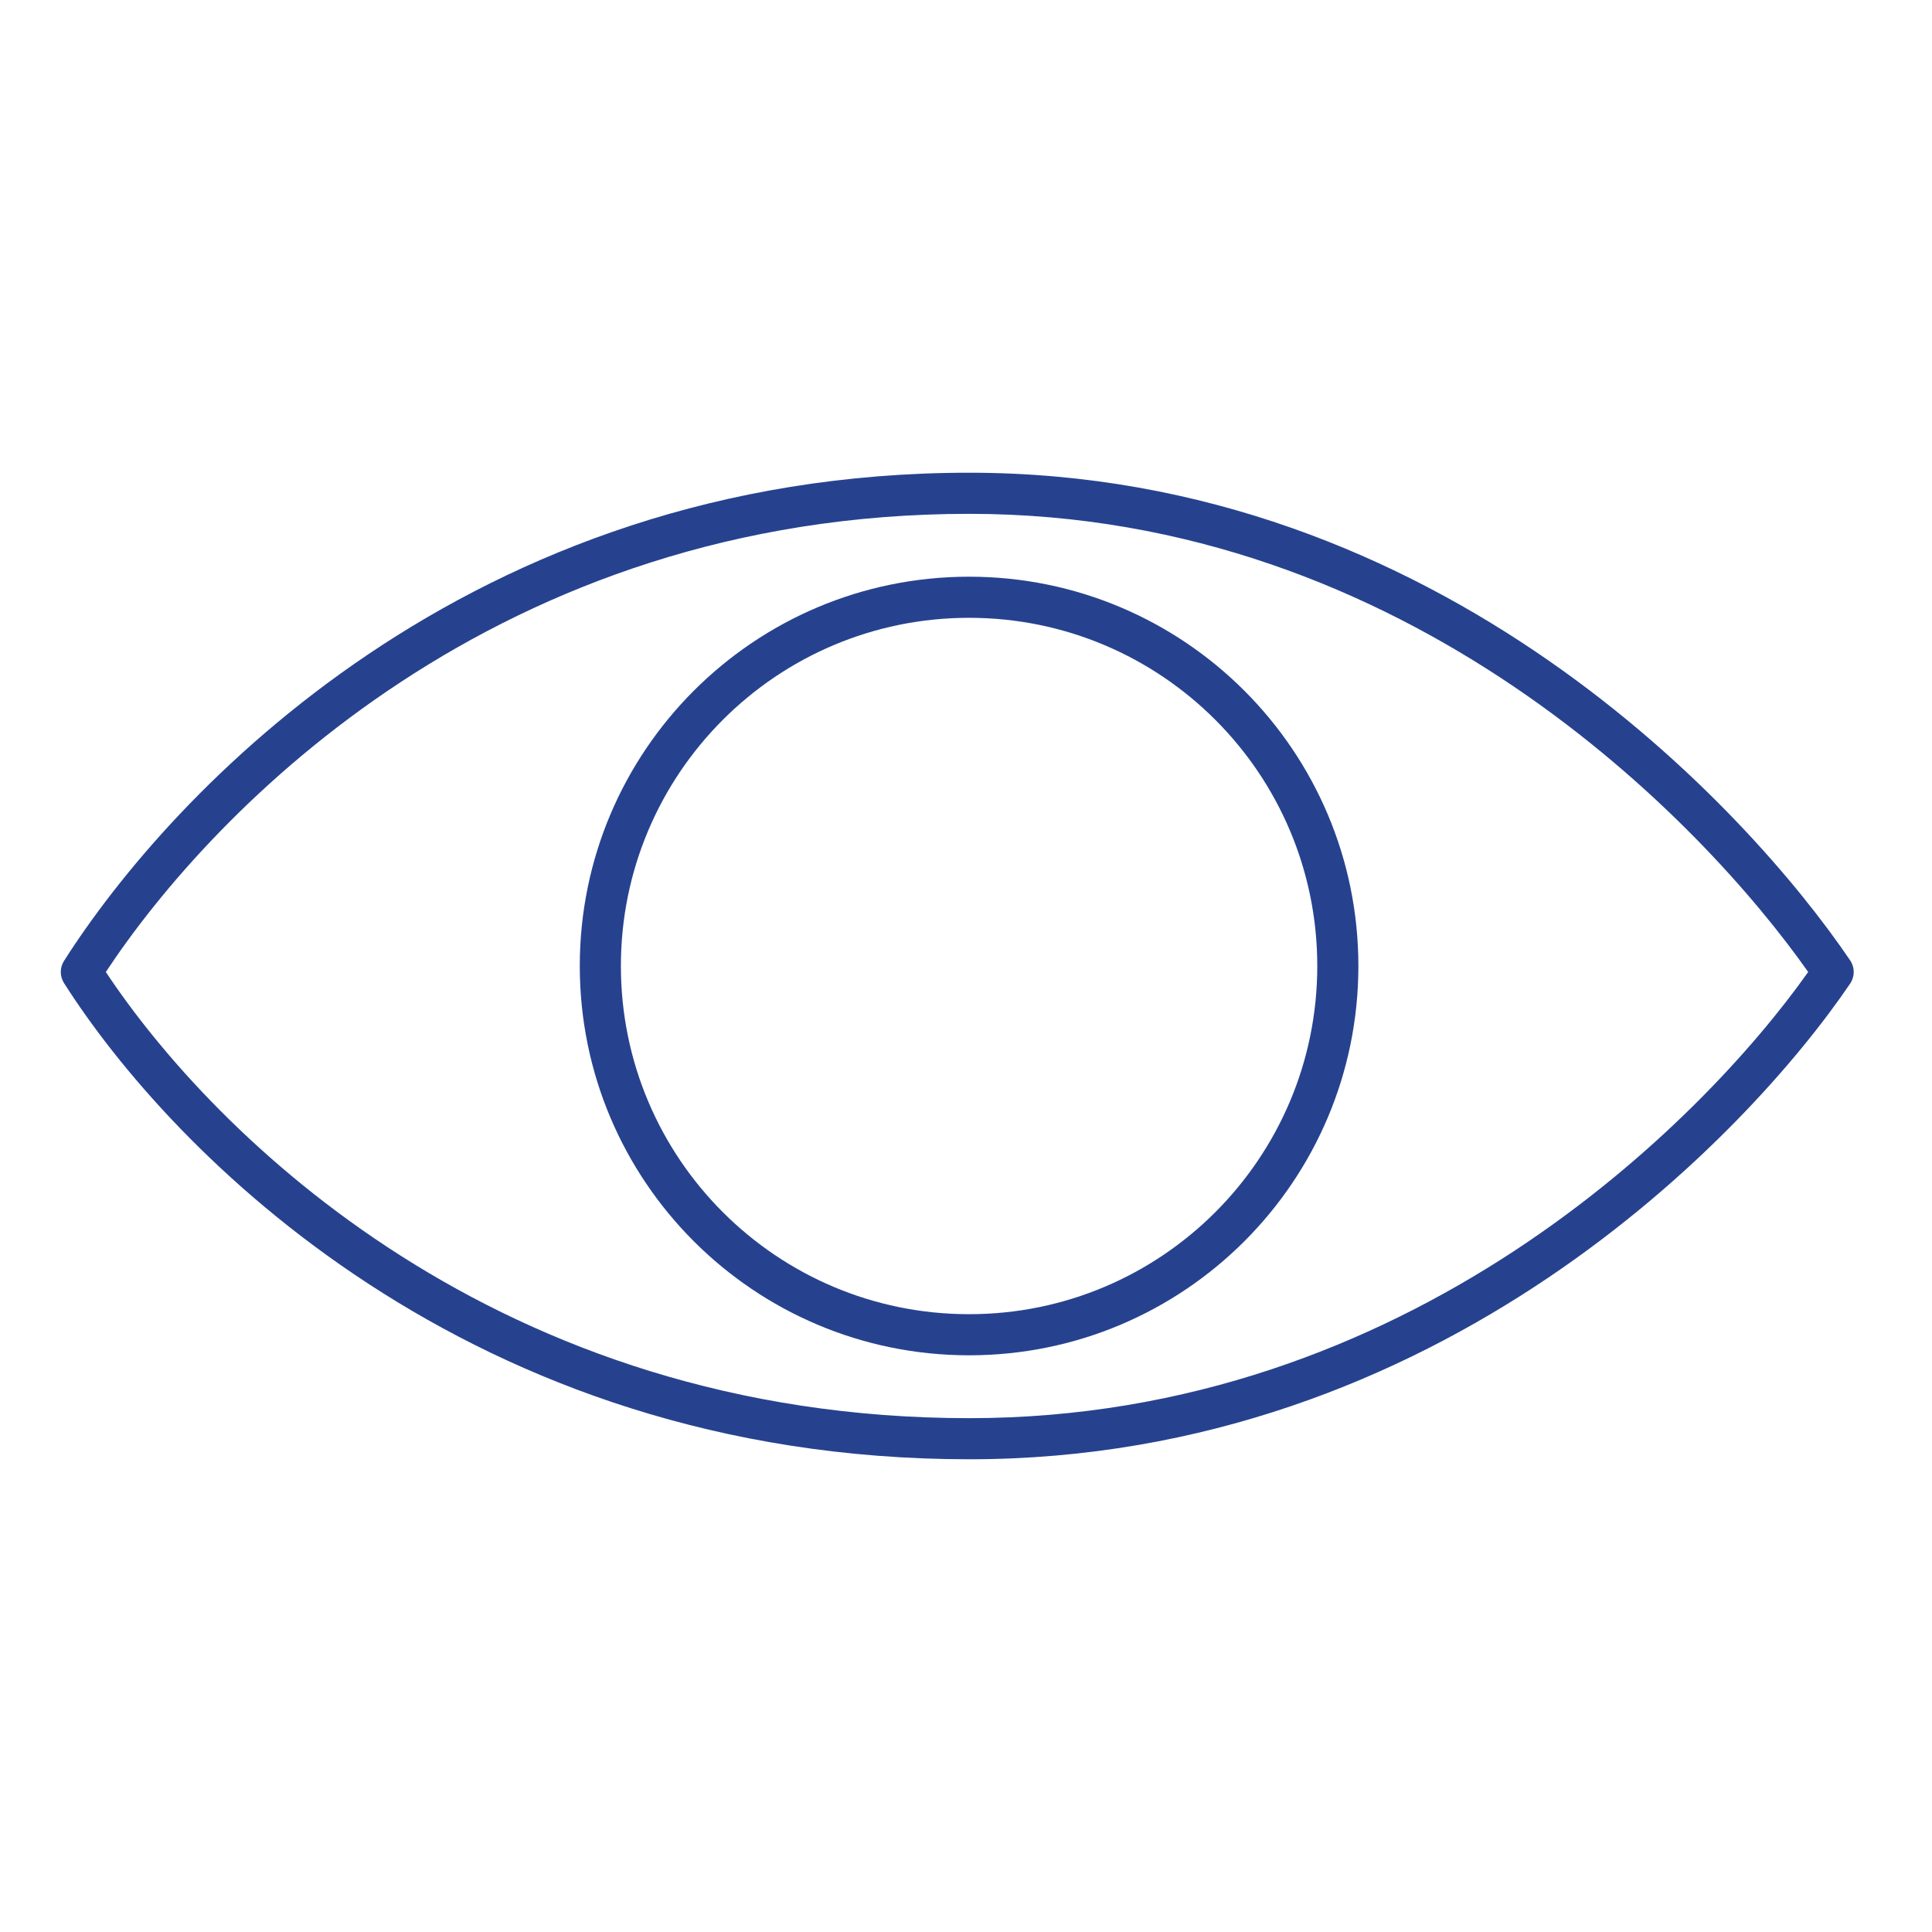
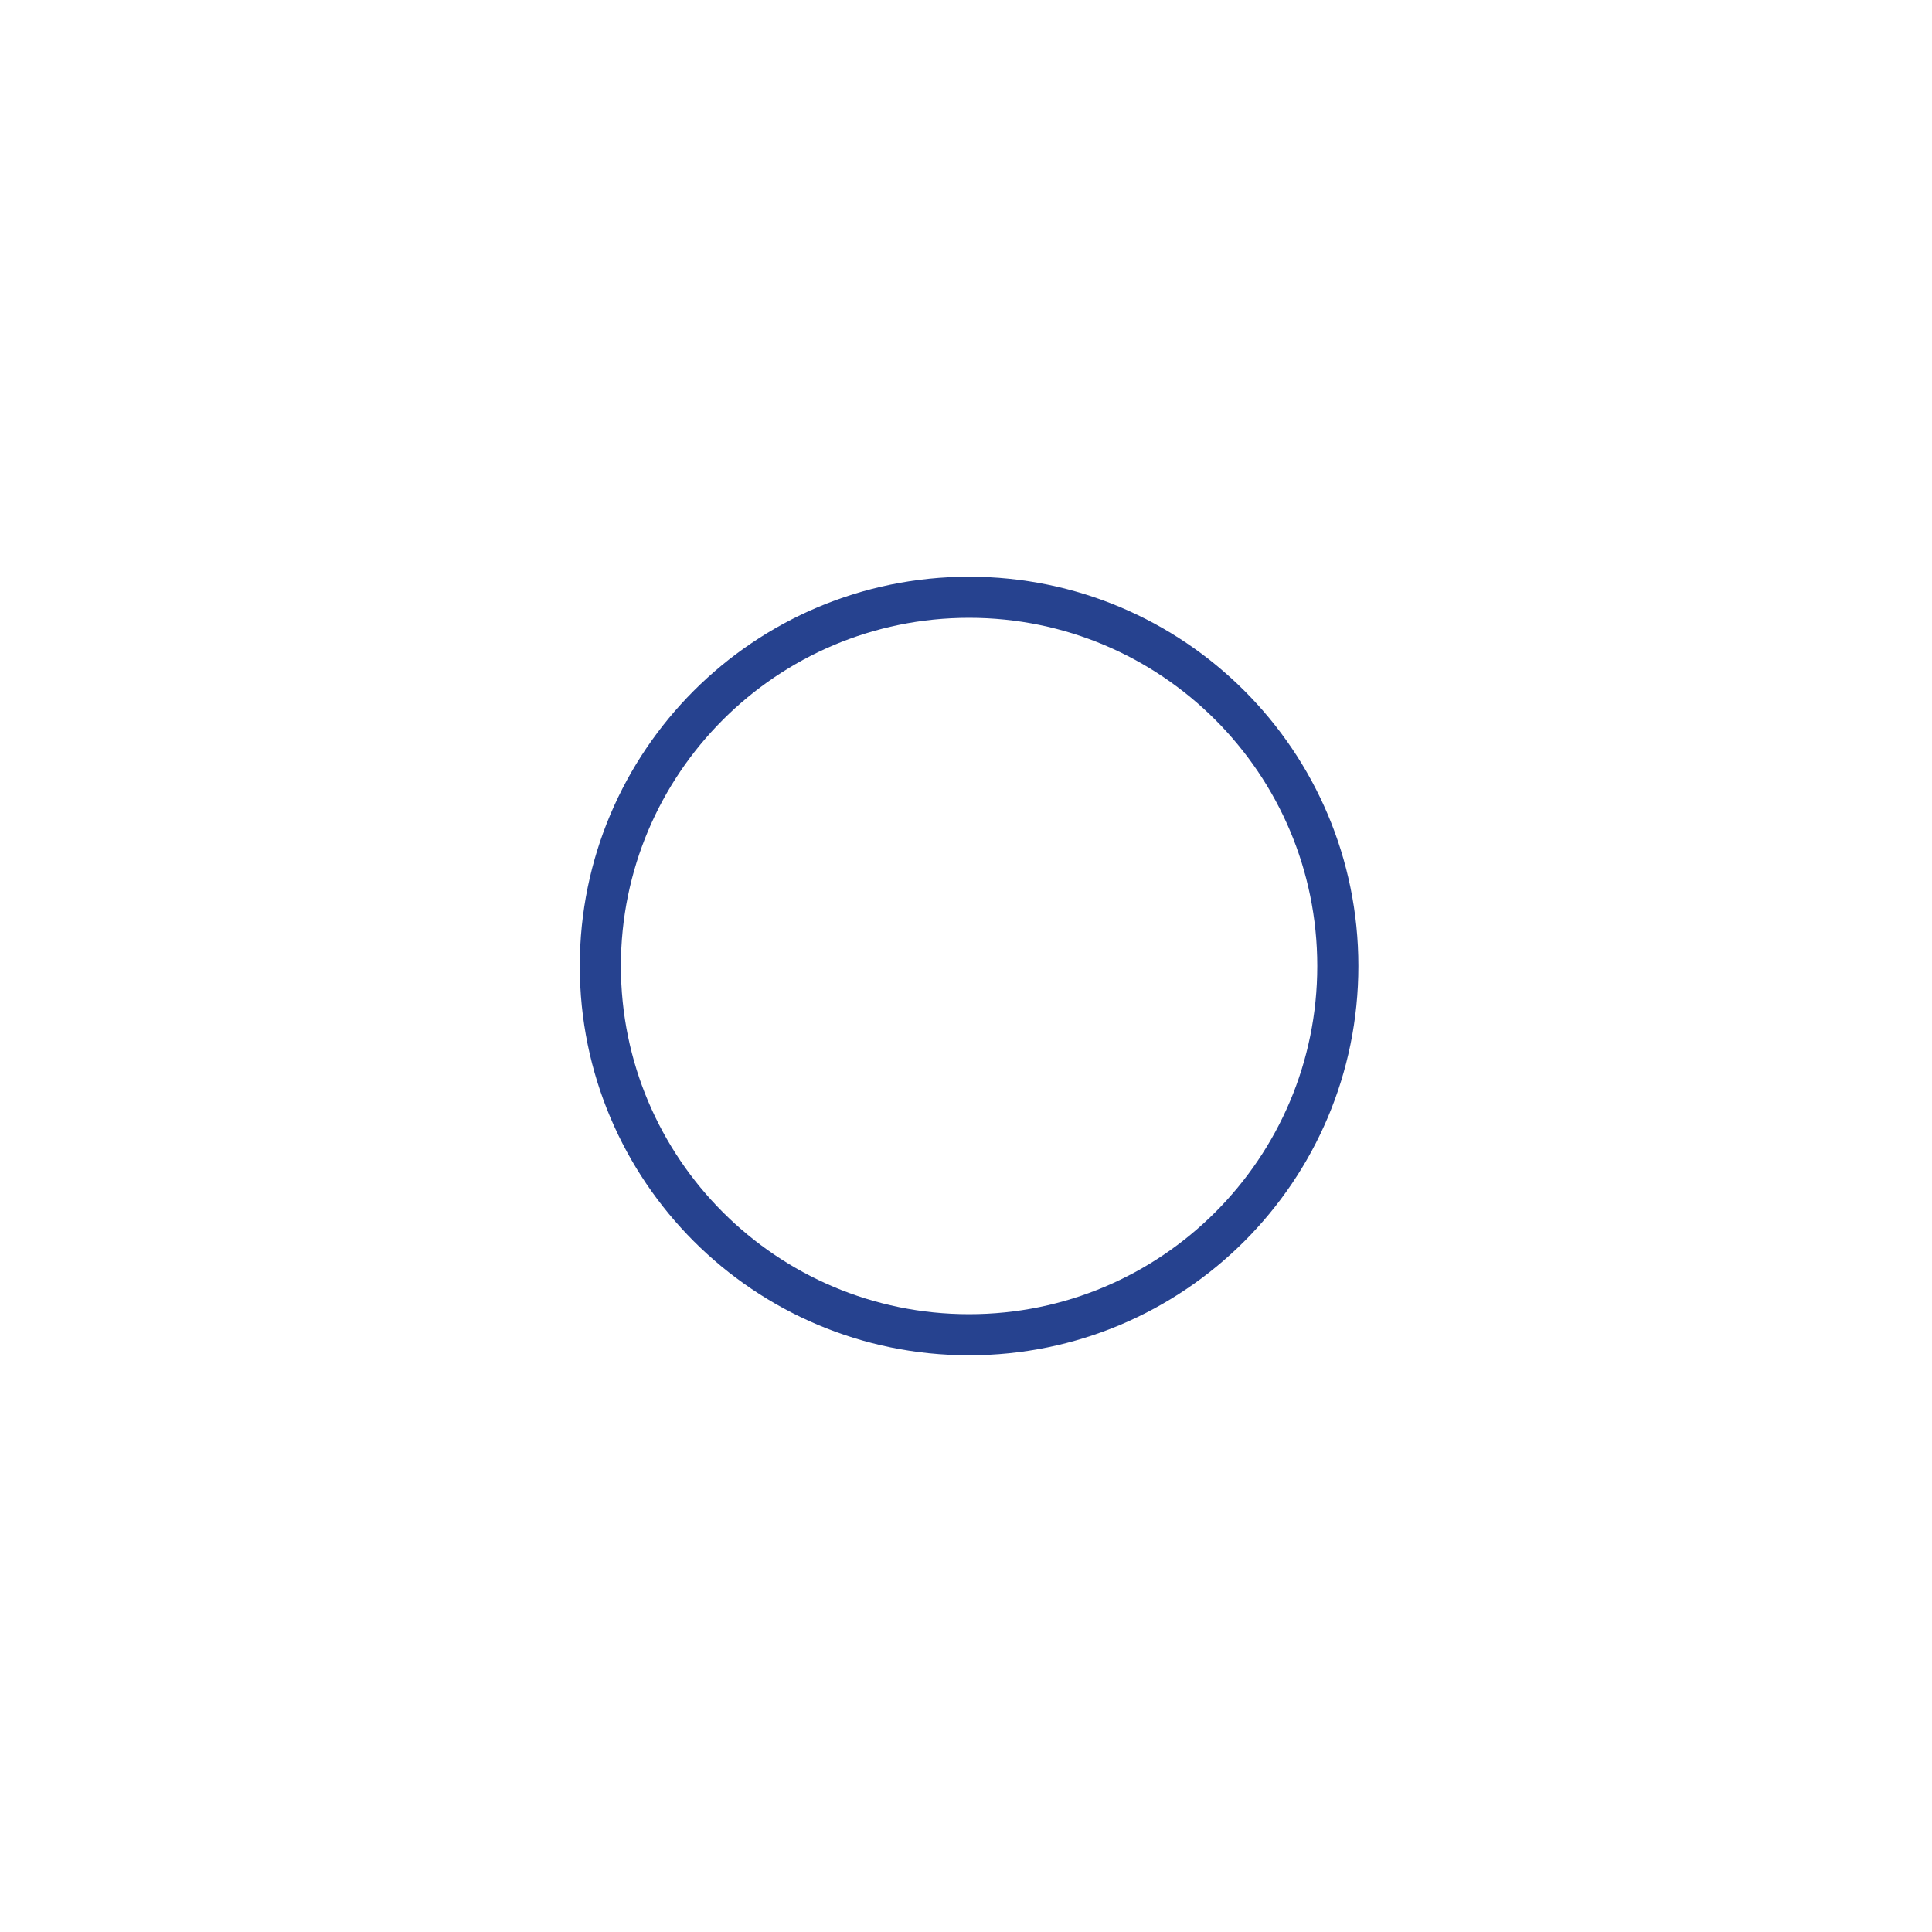
<svg xmlns="http://www.w3.org/2000/svg" width="94" height="94" viewBox="0 0 94 94" fill="none">
-   <path fill-rule="evenodd" clip-rule="evenodd" d="M5.149 47.291C10.376 55.173 24.201 69 47.158 69C68.556 69 82.838 54.554 87.976 47.291C82.825 39.98 68.541 25 47.158 25C24.218 25 10.388 39.365 5.149 47.291ZM3.113 46.755C8.276 38.633 22.755 23 47.158 23C70.086 23 85.081 39.439 90.02 46.73C90.249 47.069 90.249 47.513 90.02 47.852C85.066 55.164 70.07 71 47.158 71C22.773 71 8.29 55.97 3.113 47.828C2.905 47.5 2.905 47.082 3.113 46.755Z" fill="#26428F" />
  <path fill-rule="evenodd" clip-rule="evenodd" d="M47.15 63.941C56.507 63.941 64.091 56.356 64.091 47C64.091 37.644 56.507 30.059 47.15 30.059C37.794 30.059 30.209 37.644 30.209 47C30.209 56.356 37.794 63.941 47.15 63.941ZM47.15 65.941C57.611 65.941 66.091 57.461 66.091 47C66.091 36.539 57.611 28.059 47.15 28.059C36.689 28.059 28.209 36.539 28.209 47C28.209 57.461 36.689 65.941 47.15 65.941Z" fill="#26428F" />
</svg>